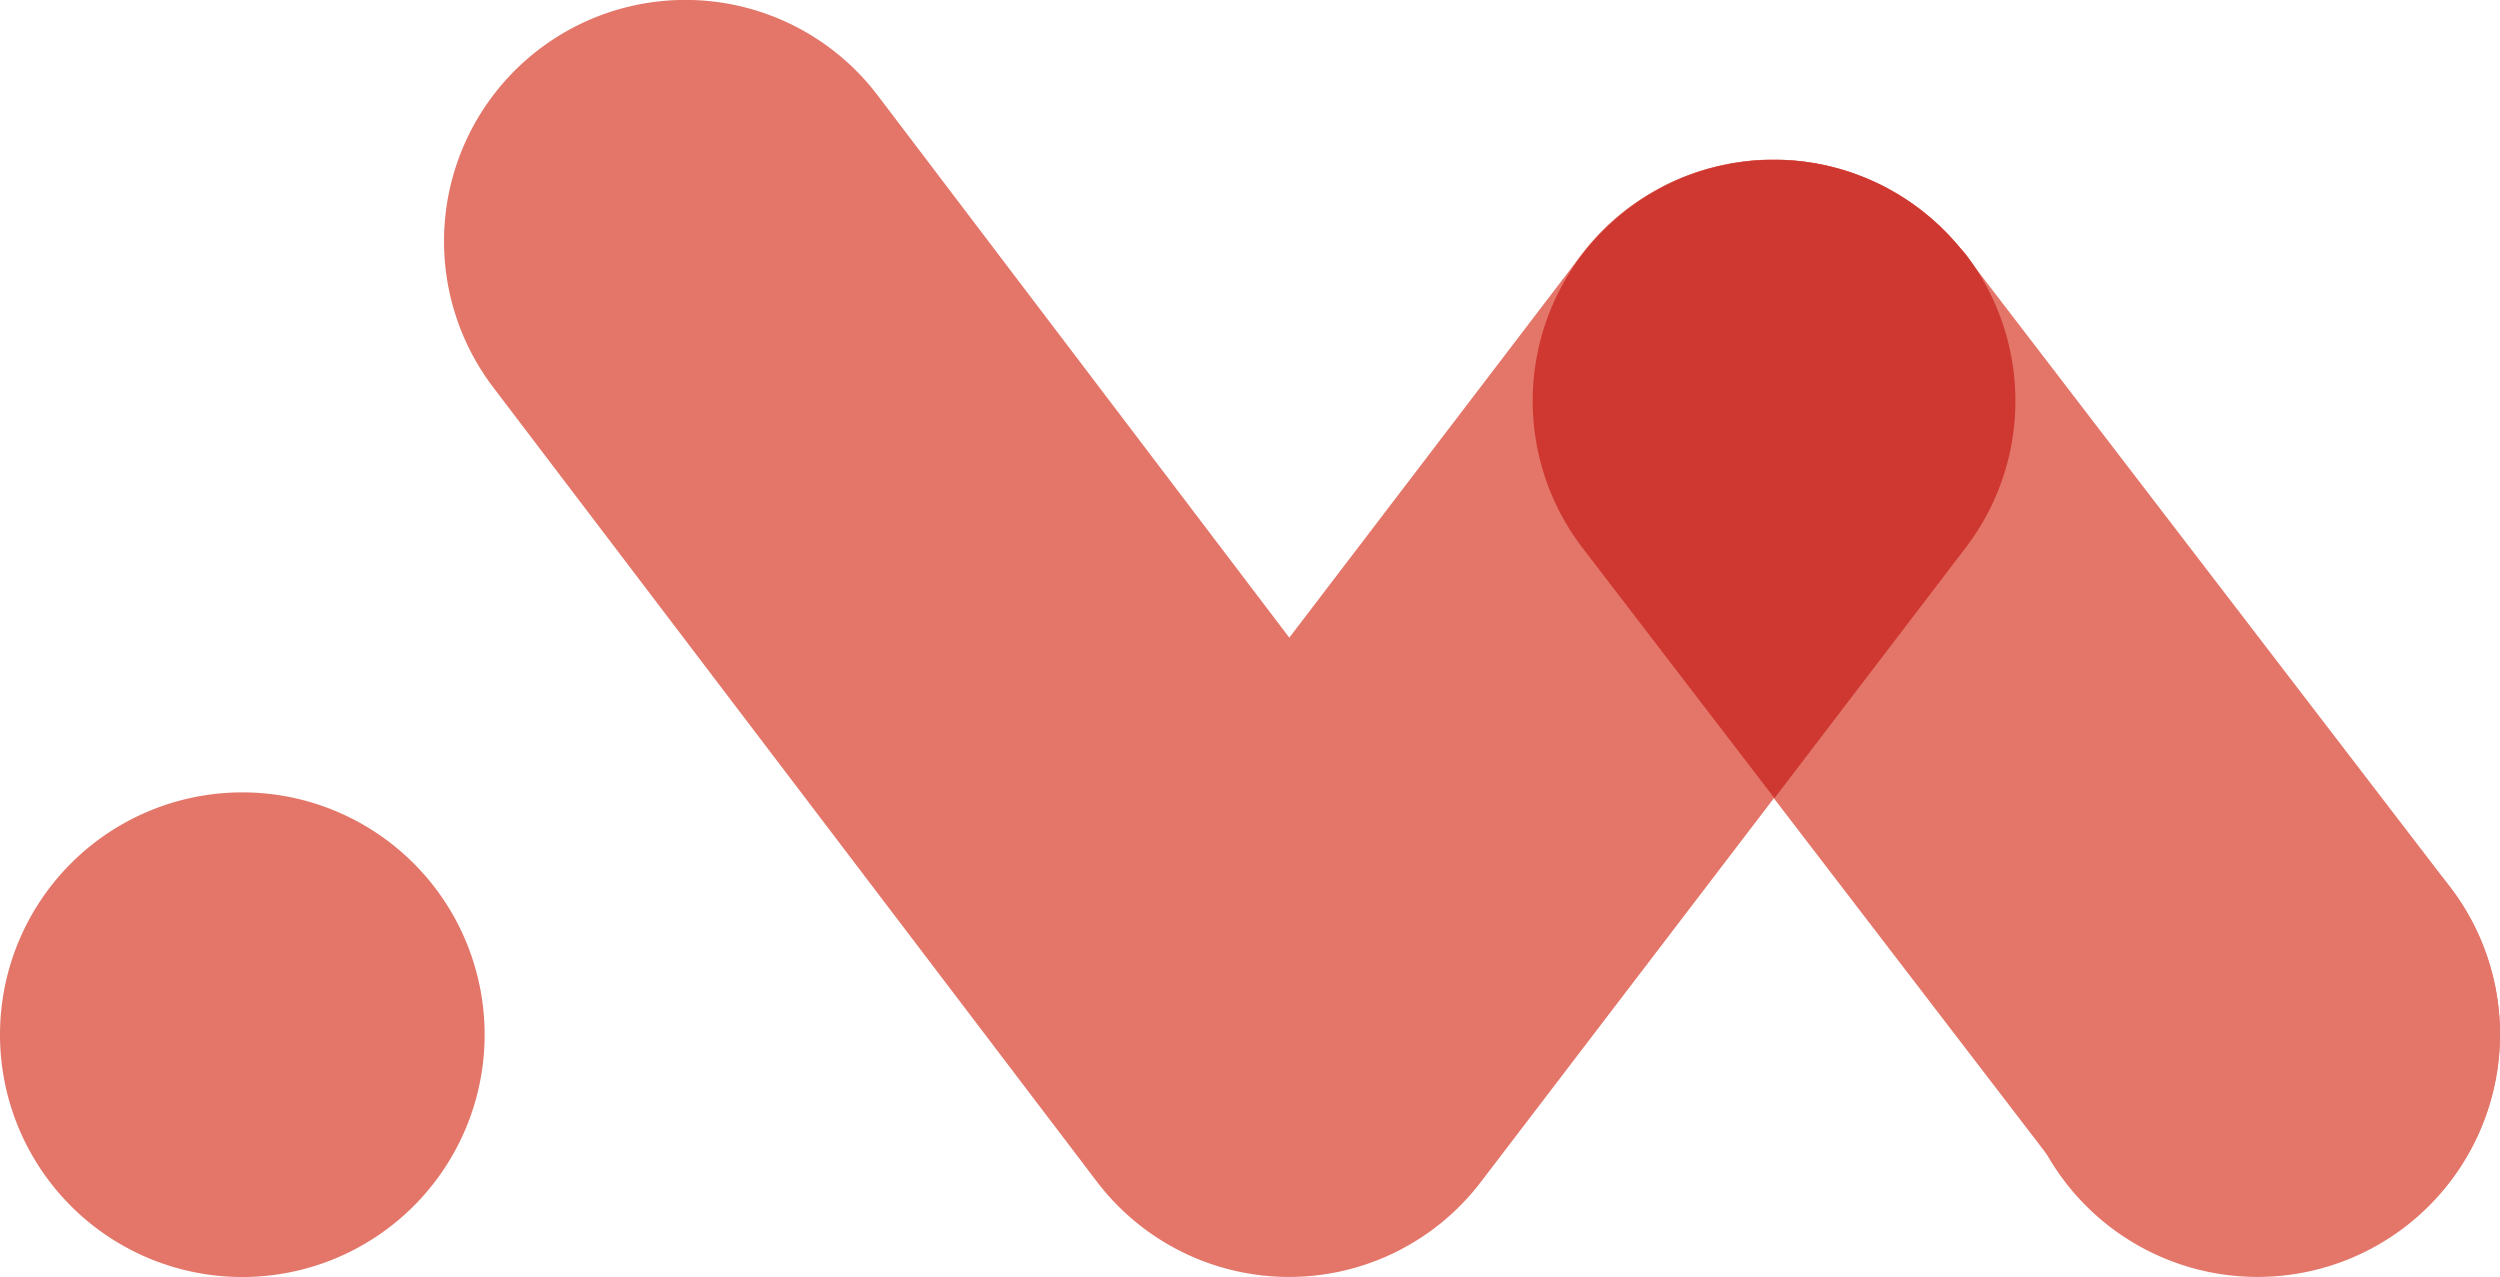
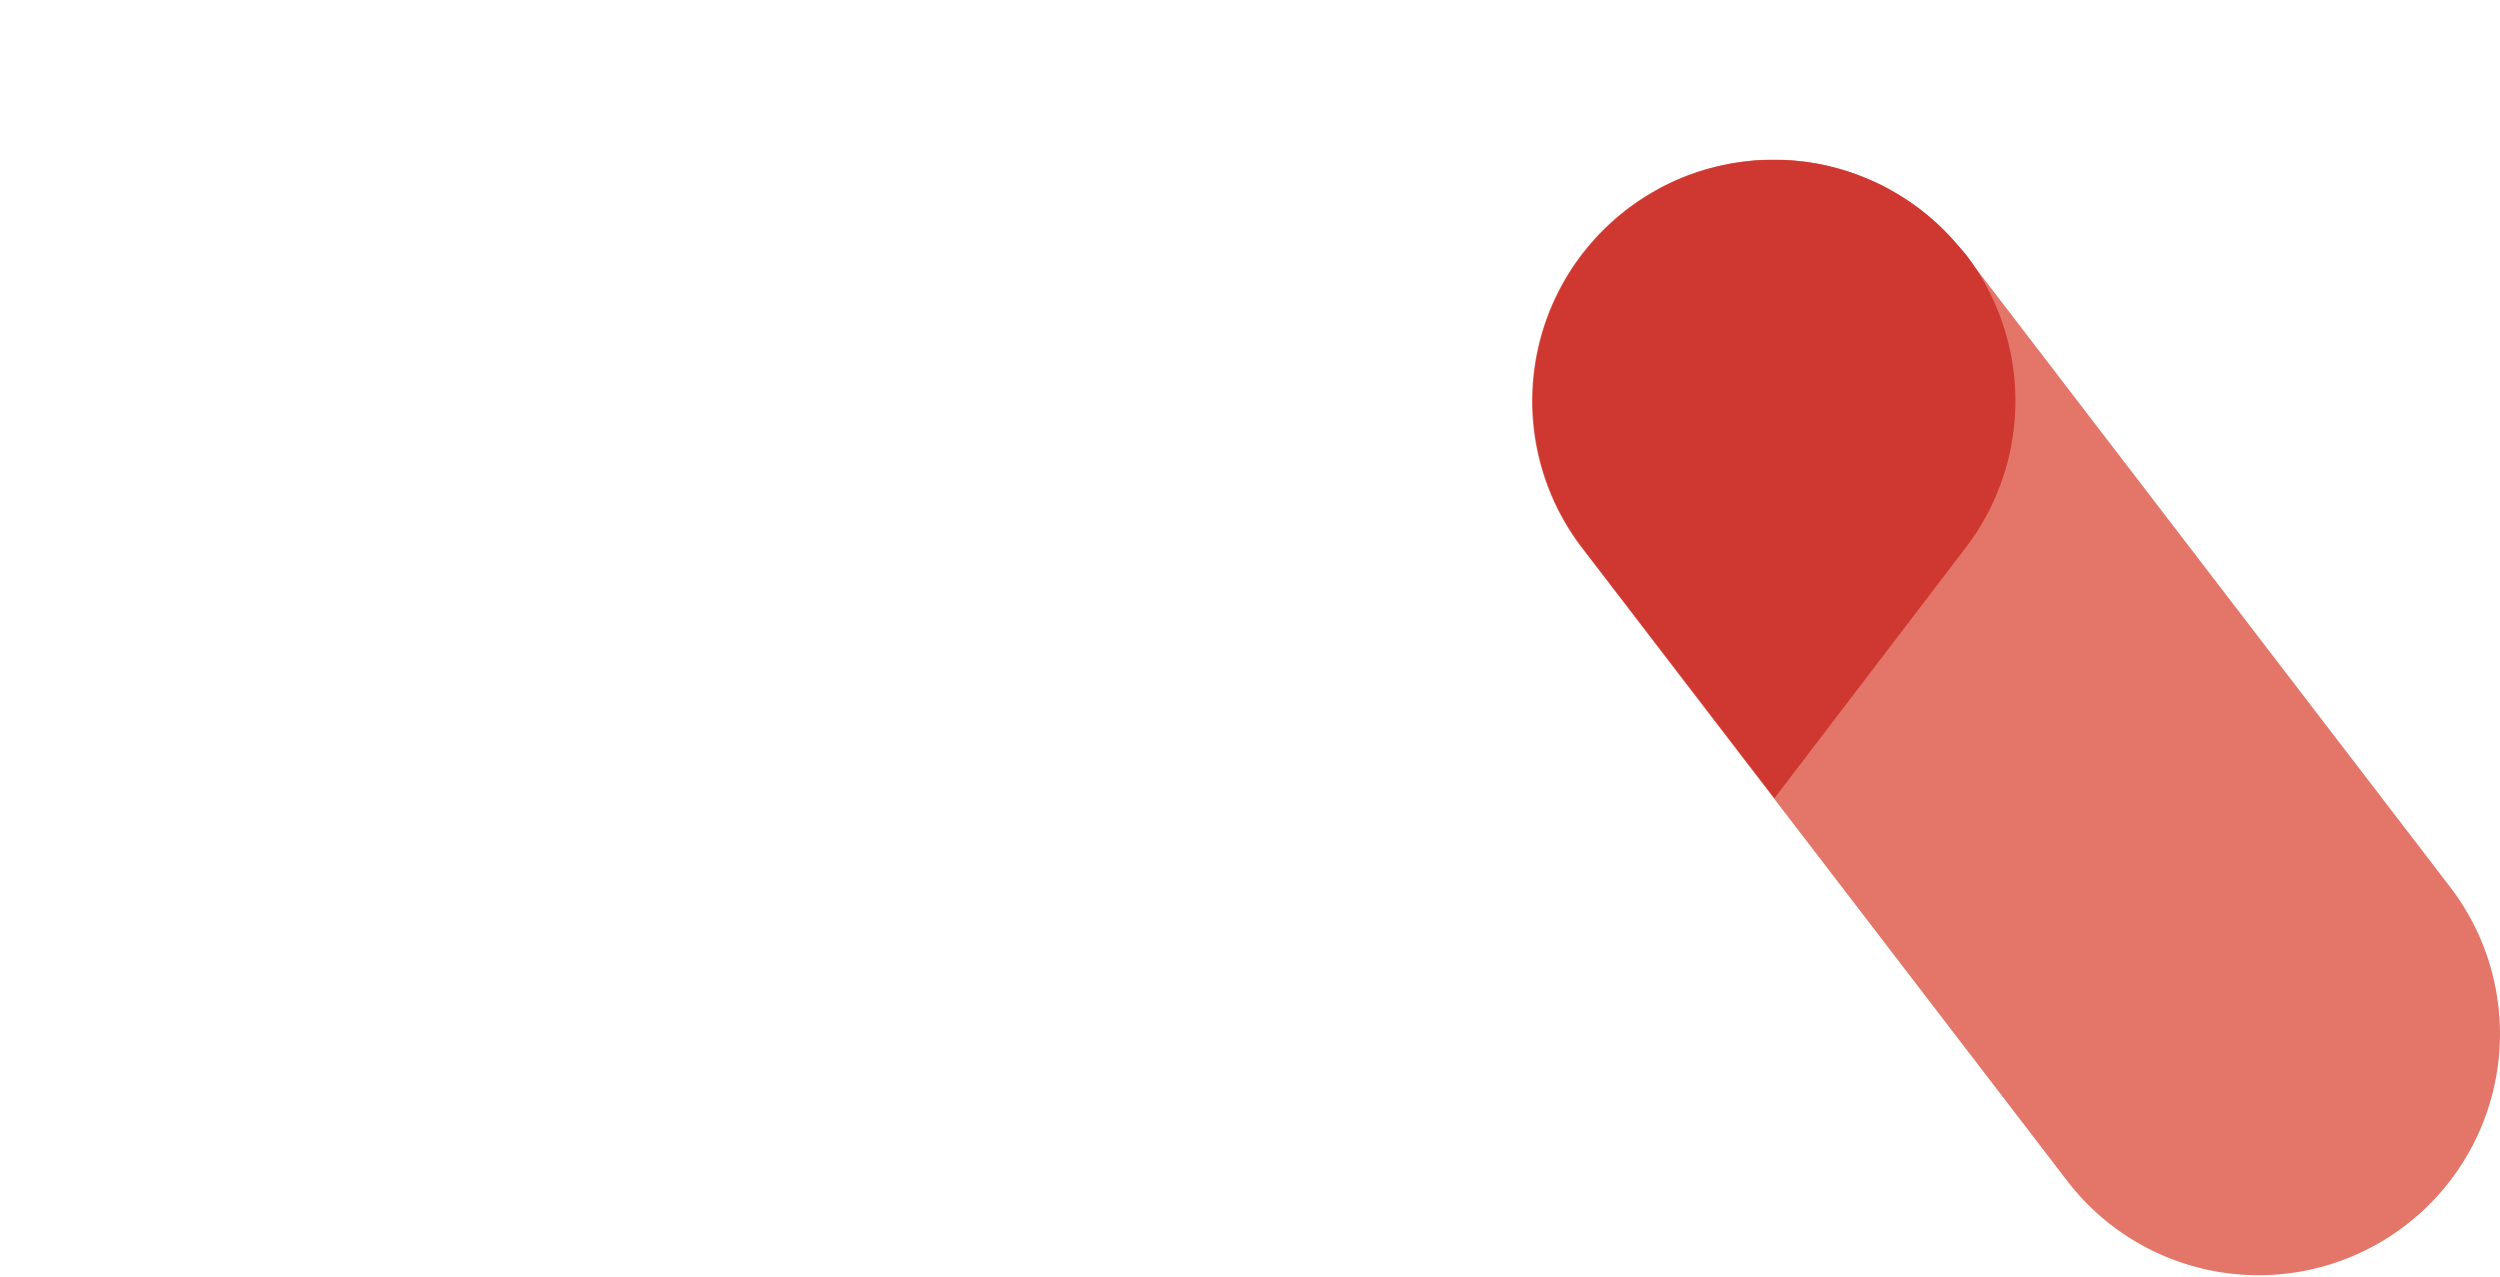
<svg xmlns="http://www.w3.org/2000/svg" width="82.959" height="42.375" viewBox="0 0 82.959 42.375">
  <g id="Groupe_31149" data-name="Groupe 31149" transform="translate(0 -0.002)">
    <path id="Tracé_30079" data-name="Tracé 30079" d="M55.853,117.042a8,8,0,0,1-6.363-3.136l-16.1-21a8.009,8.009,0,1,1,12.712-9.746l16.1,21a8.008,8.008,0,0,1-6.35,12.882" transform="translate(19.102 -74.724)" fill="#e37669" />
-     <path id="Tracé_30080" data-name="Tracé 30080" d="M46.948,85.166l-9.7,12.712L23.577,79.868a8.009,8.009,0,1,0-12.738,9.714L30.87,115.94a8.018,8.018,0,0,0,6.366,3.152h0a8.006,8.006,0,0,0,6.367-3.151L59.681,94.886a8.009,8.009,0,0,0-12.733-9.72" transform="translate(5.536 -76.716)" fill="#e37669" />
    <path id="Tracé_30081" data-name="Tracé 30081" d="M45.857,82.853l-.014-.018-.215-.239-.07-.078-.152-.152-.152-.152-.077-.069-.243-.216-.011-.01-.312-.251-.333-.24,0,0-.325-.21-.048-.03-.28-.162-.107-.058-.224-.117-.167-.078-.171-.077-.221-.091-.12-.048-.266-.1-.083-.027-.3-.093-.058-.016-.32-.082-.05-.013-.322-.066-.059-.011-.311-.048-.082-.011-.285-.03-.117-.01-.25-.014-.157,0-.205,0-.2,0-.162,0-.247.016-.117.01-.285.032-.082.011-.311.048-.059.013-.324.066-.05.011-.319.083-.061.016-.3.093-.083.03-.268.095-.123.05-.218.091-.171.078-.163.077-.227.119-.1.058-.28.162-.048.03-.327.211,0,0-.332.24-.311.251-.013.011-.242.218-.075.069-.155.152-.151.152-.07.077-.215.242-.013.014-.248.309-.008.01a8.014,8.014,0,0,0,.016,9.723l6.372,8.309,6.351-8.32a8.012,8.012,0,0,0,0-9.726l-.006-.008Z" transform="translate(19.103 -74.724)" fill="#cf3731" />
-     <path id="Tracé_30082" data-name="Tracé 30082" d="M0,101.173a8.041,8.041,0,1,0,8.041-8.041A8.042,8.042,0,0,0,0,101.173" transform="translate(0 -66.836)" fill="#e37669" />
-     <path id="Tracé_30083" data-name="Tracé 30083" d="M49.789,93.125a8.045,8.045,0,1,0,8.046,8.046,8.045,8.045,0,0,0-8.046-8.046" transform="translate(25.124 -66.84)" fill="#e37669" />
  </g>
</svg>